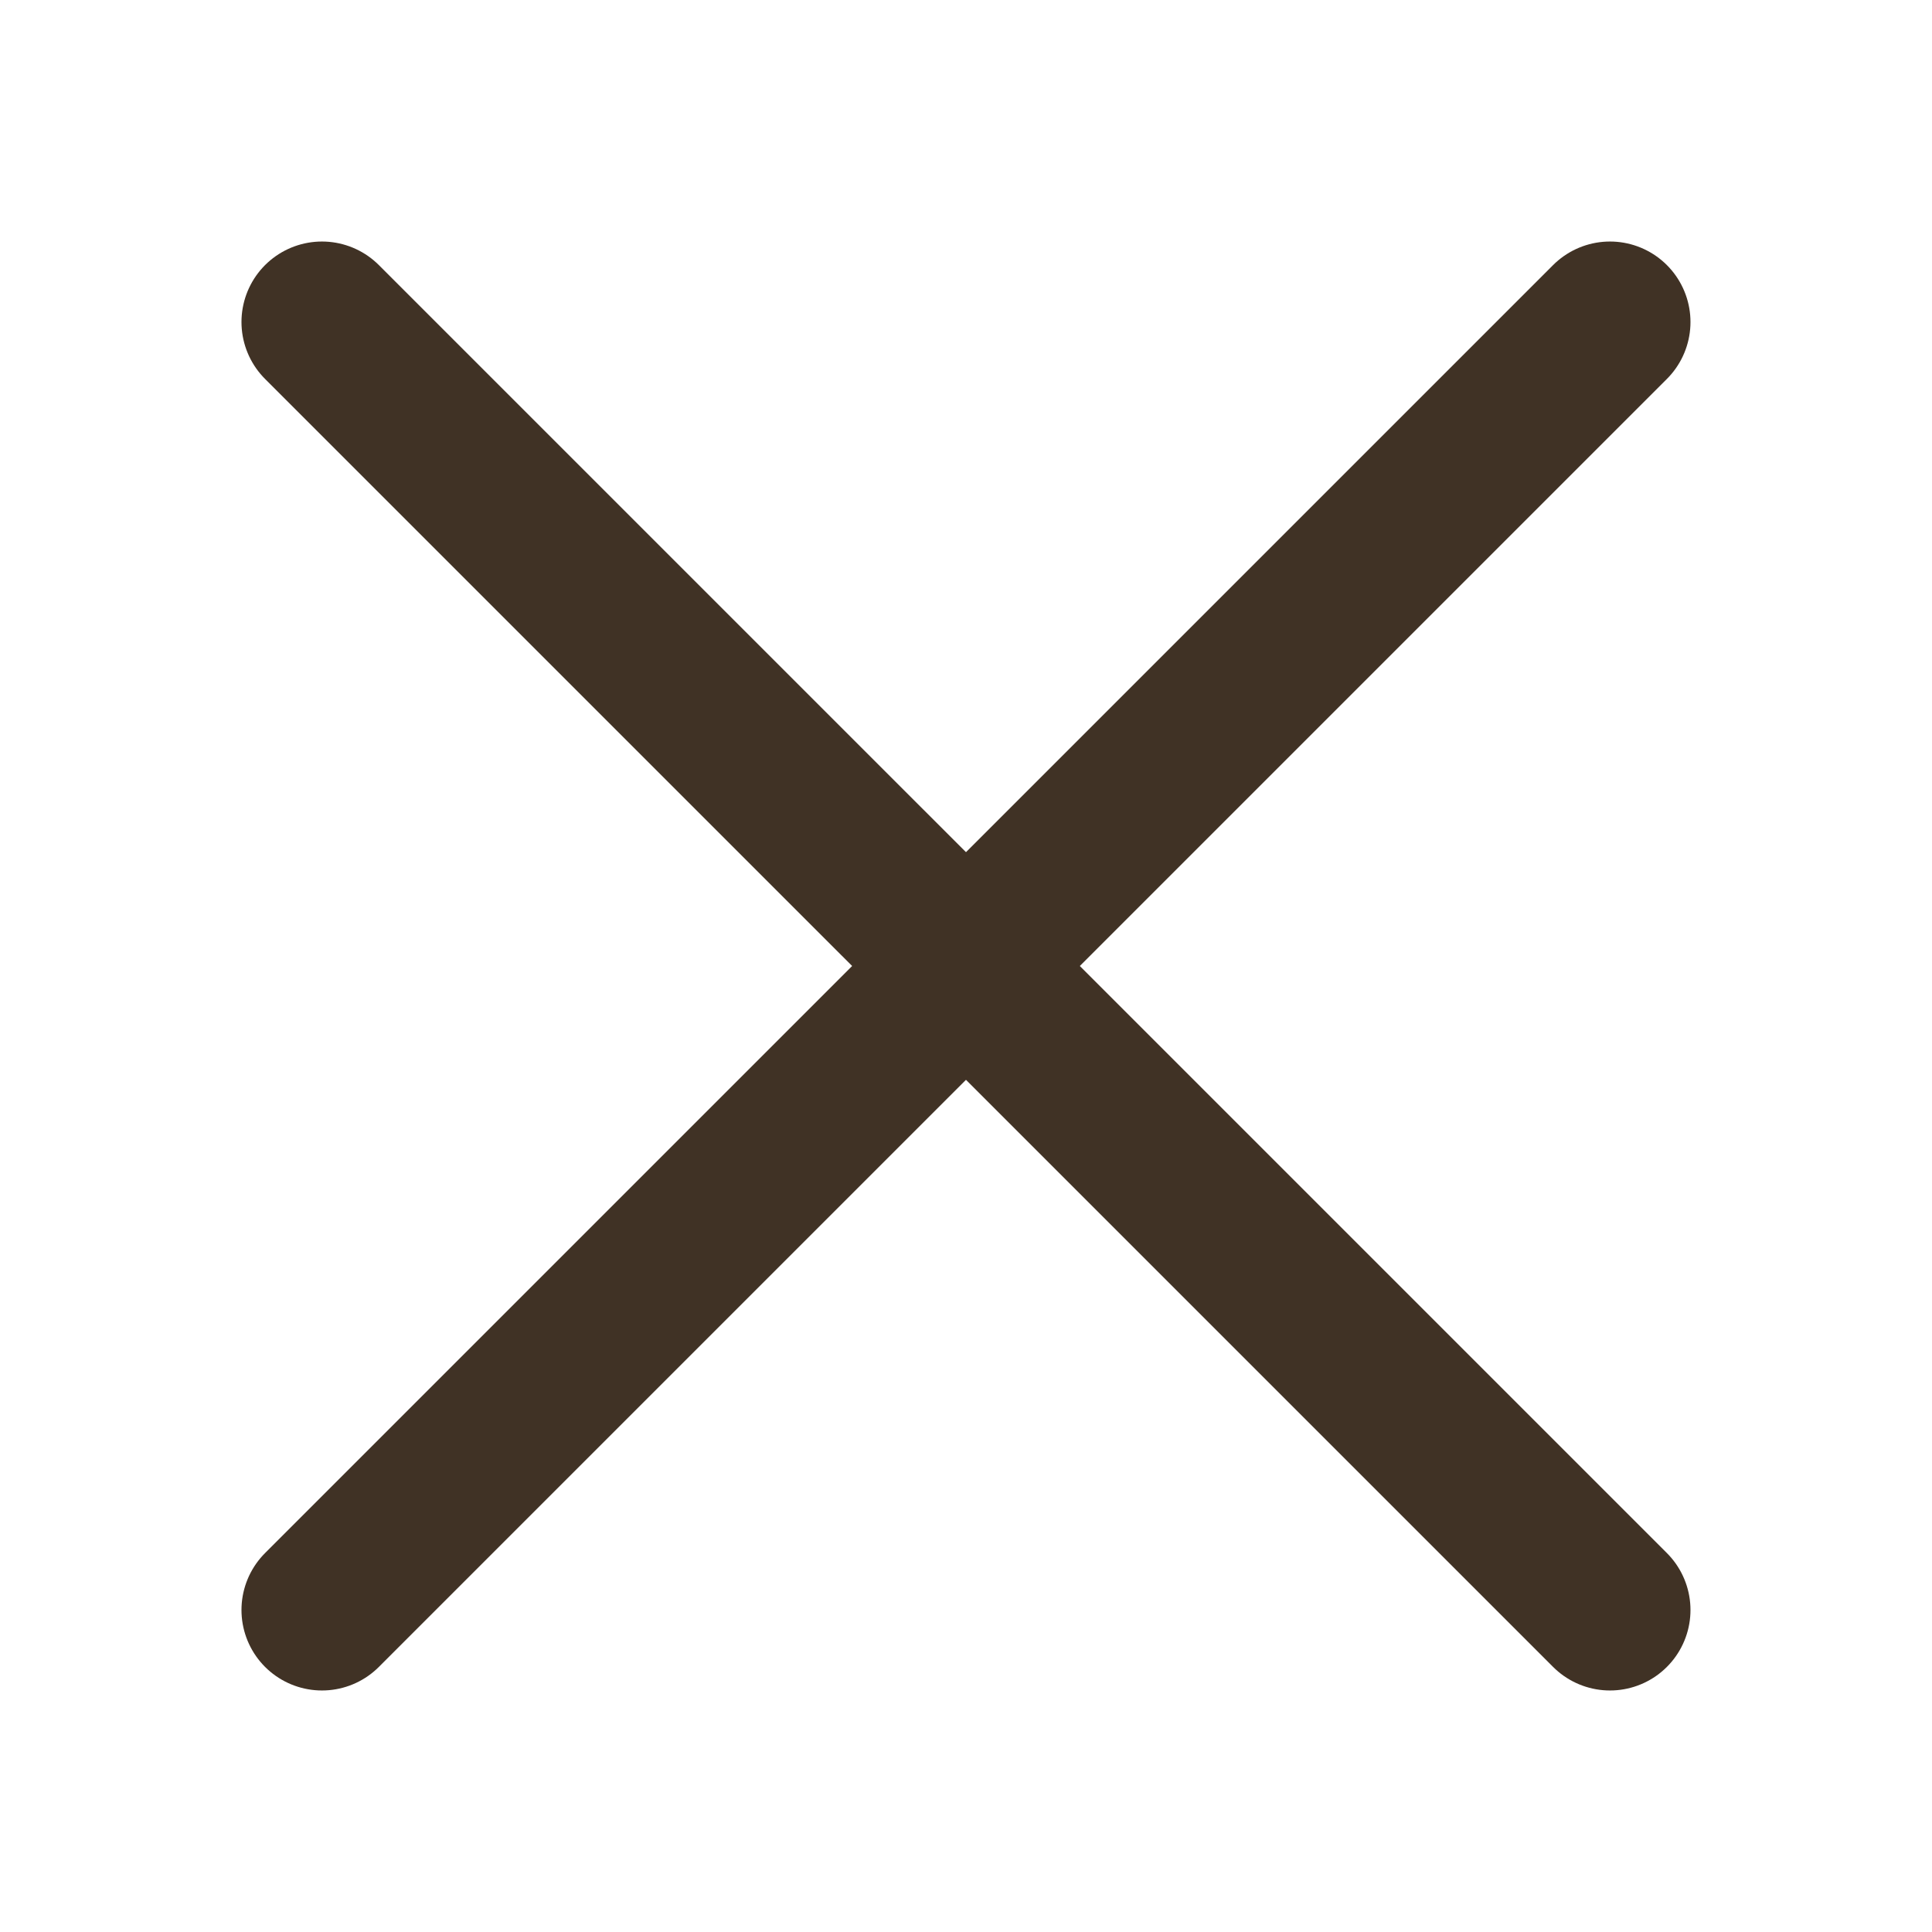
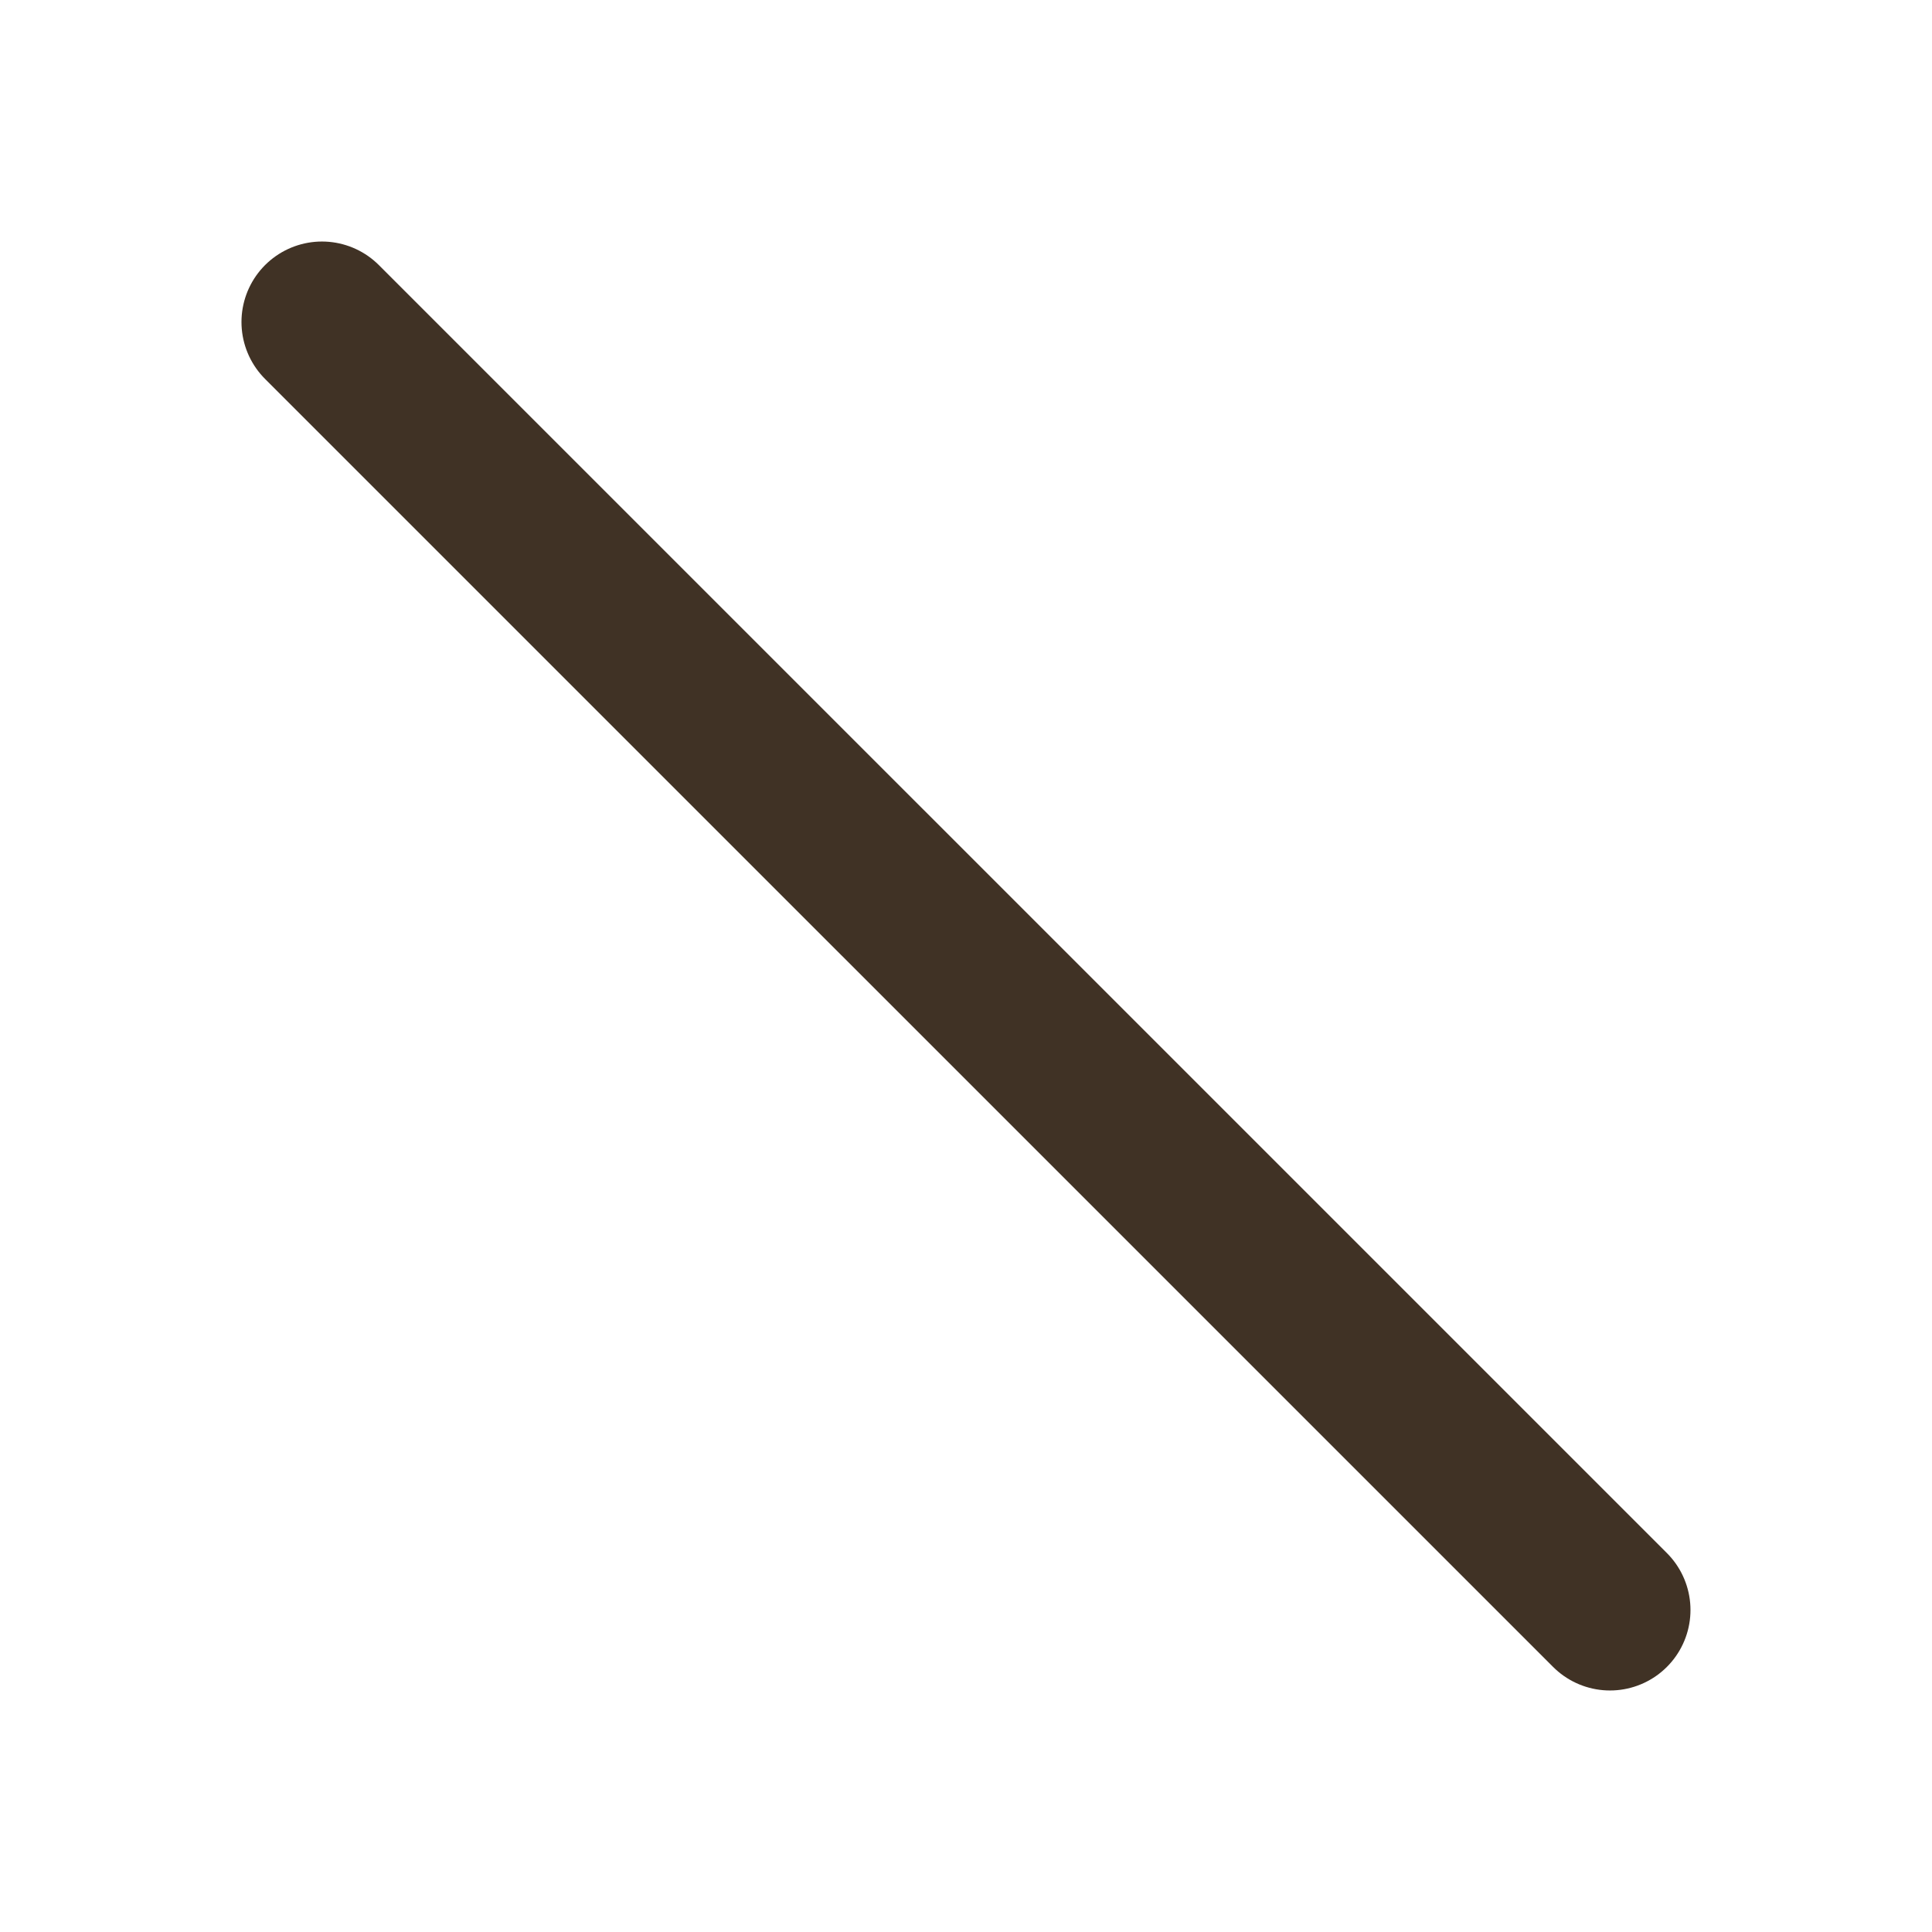
<svg xmlns="http://www.w3.org/2000/svg" width="40" height="40" viewBox="0 0 40 40" fill="none">
  <g id="close">
    <g id="Group">
      <path id="Vector" d="M6.666 6.667L33.333 33.333" stroke="#403225" stroke-width="3.333" stroke-linecap="round" />
-       <path id="Vector_2" d="M6.666 33.333L33.333 6.667" stroke="#403225" stroke-width="3.333" stroke-linecap="round" />
    </g>
  </g>
</svg>